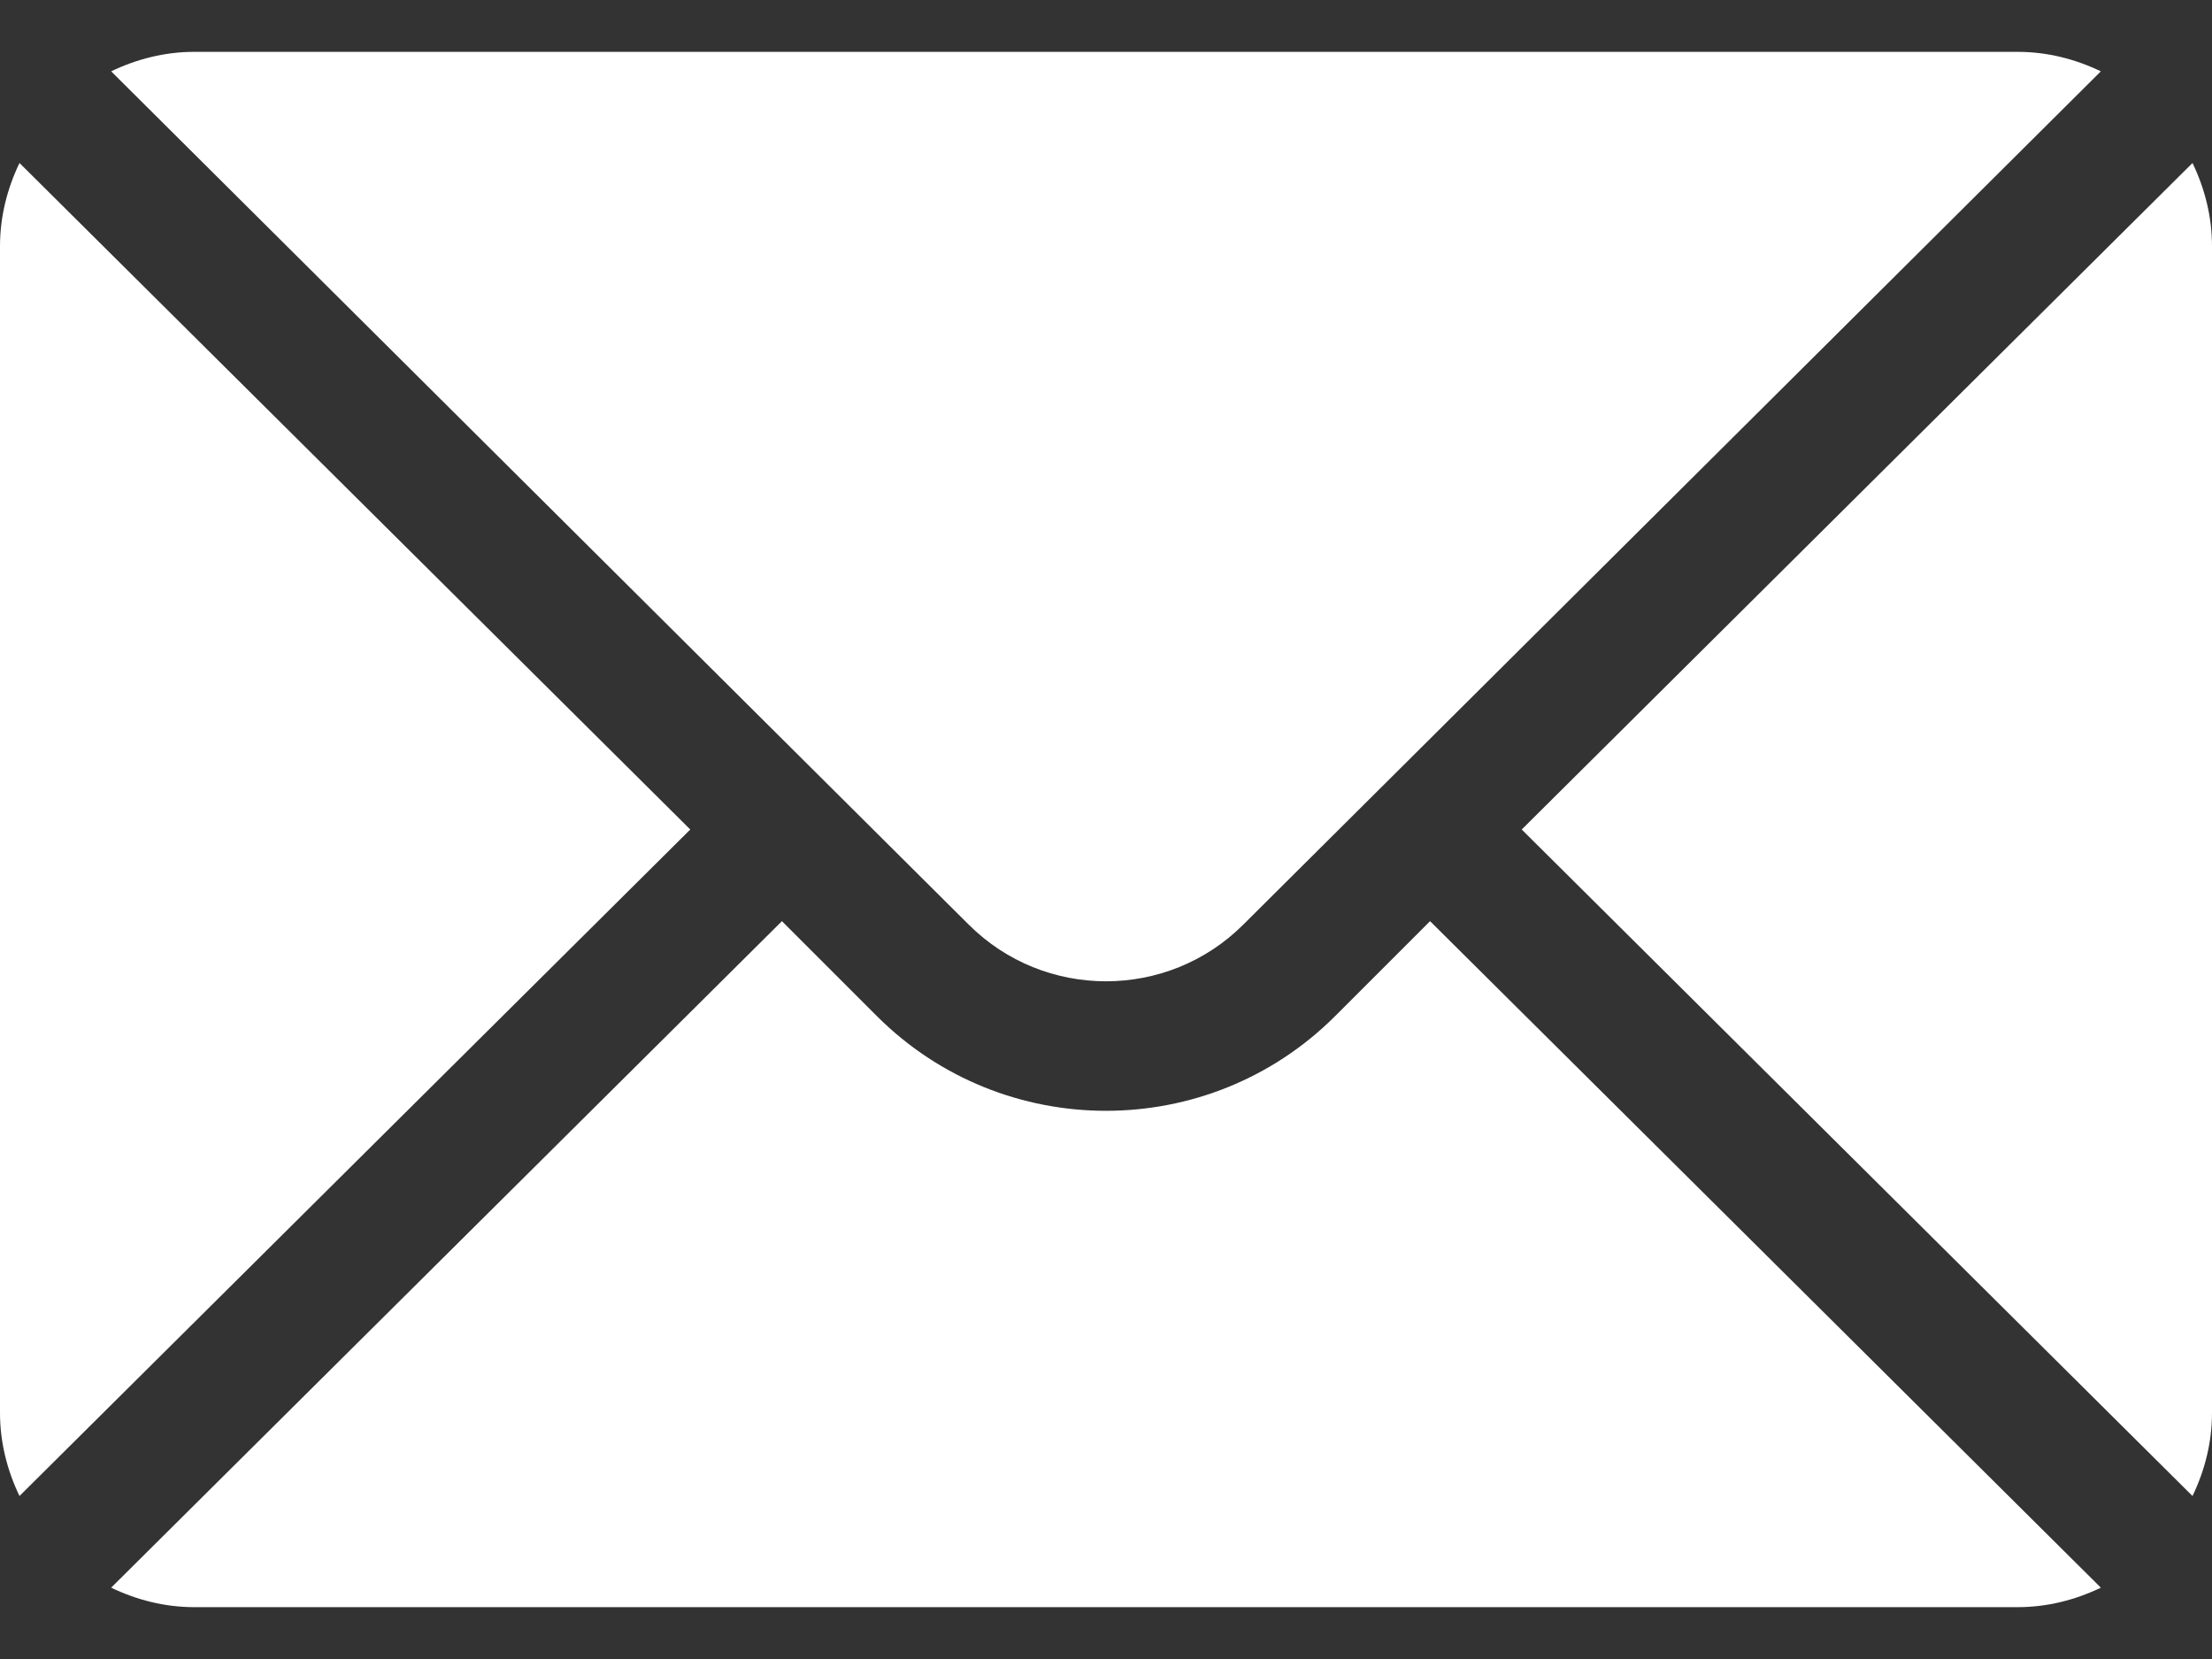
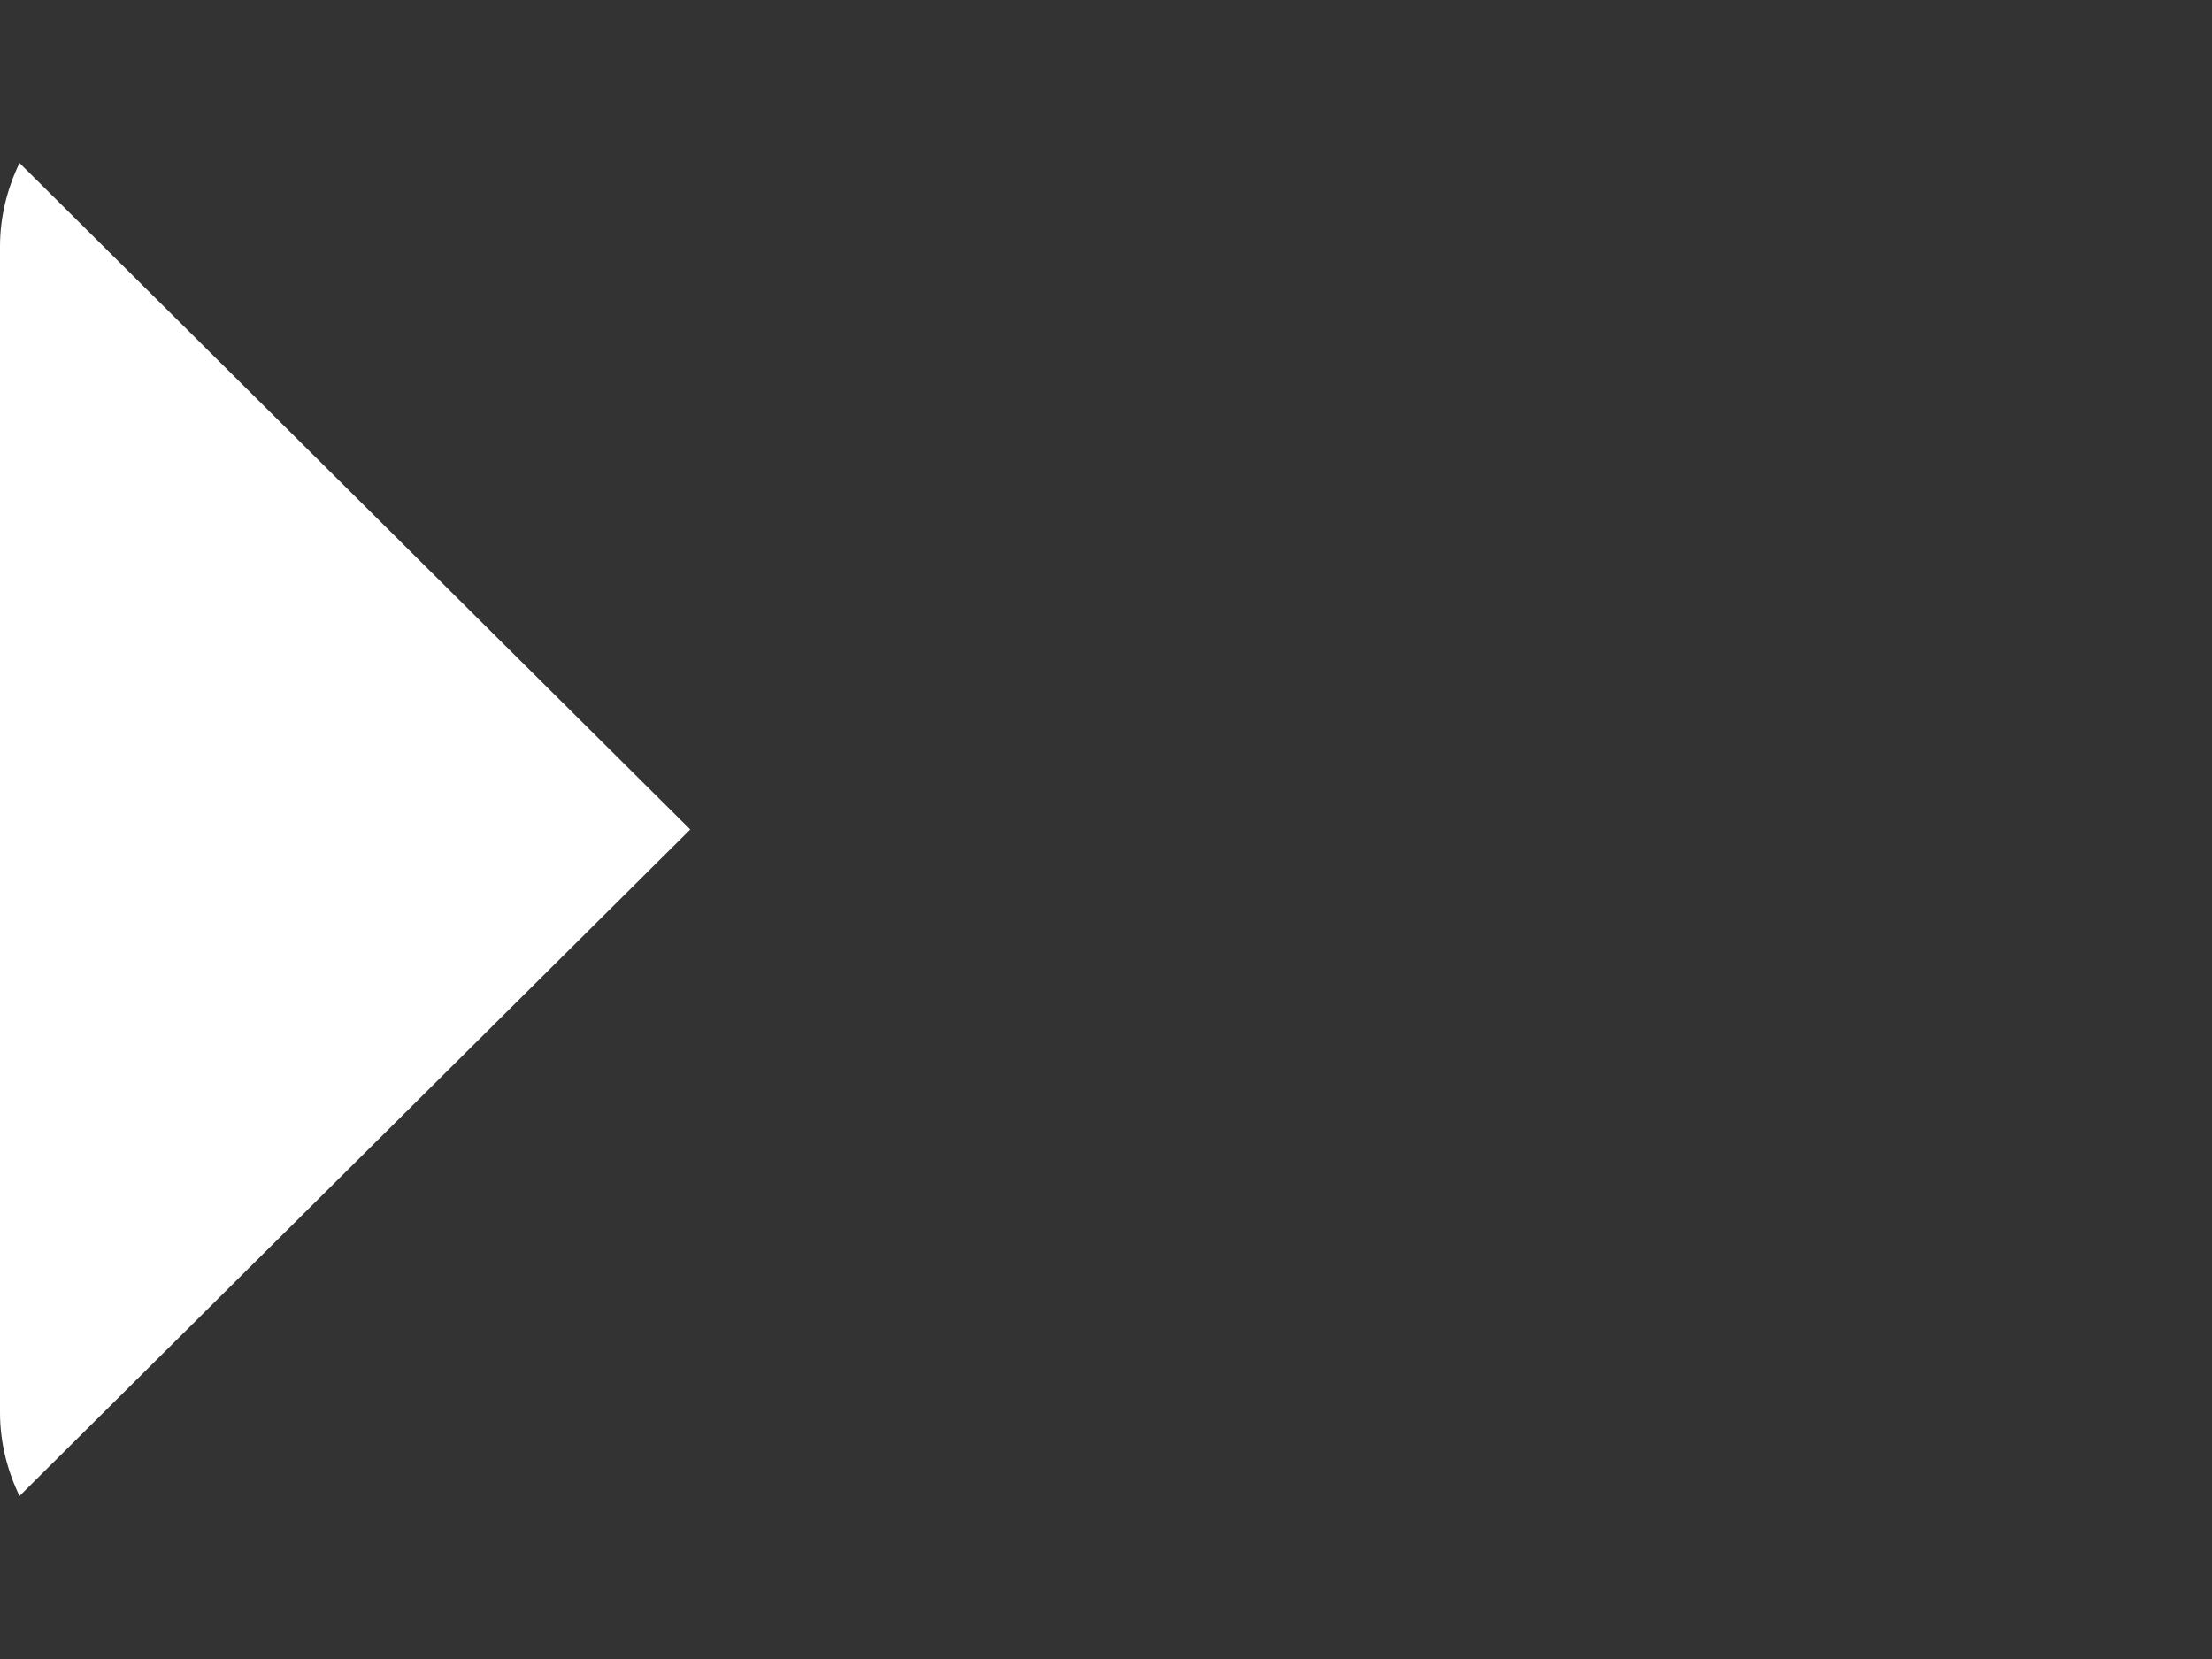
<svg xmlns="http://www.w3.org/2000/svg" width="16" height="12" viewBox="0 0 16 12" fill="none">
  <rect x="0" y="0" width="16" height="12" fill="#333333" stroke="none" />
-   <path d="M15.859 1.179L11.007 6L15.859 10.821C15.947 10.638 16 10.435 16 10.219V1.781C16 1.565 15.947 1.362 15.859 1.179Z" fill="white" />
-   <path d="M14.594 0.375H1.406C1.19 0.375 0.987 0.428 0.804 0.516L7.006 6.687C7.554 7.235 8.446 7.235 8.994 6.687L15.196 0.516C15.013 0.428 14.81 0.375 14.594 0.375Z" fill="white" />
  <path d="M0.141 1.179C0.053 1.362 0 1.565 0 1.781V10.219C0 10.435 0.053 10.638 0.141 10.821L4.993 6L0.141 1.179Z" fill="white" />
-   <path d="M10.344 6.663L9.657 7.35C8.743 8.263 7.257 8.263 6.343 7.35L5.656 6.663L0.804 11.484C0.987 11.572 1.19 11.625 1.406 11.625H14.594C14.81 11.625 15.013 11.572 15.196 11.484L10.344 6.663Z" fill="white" />
</svg>